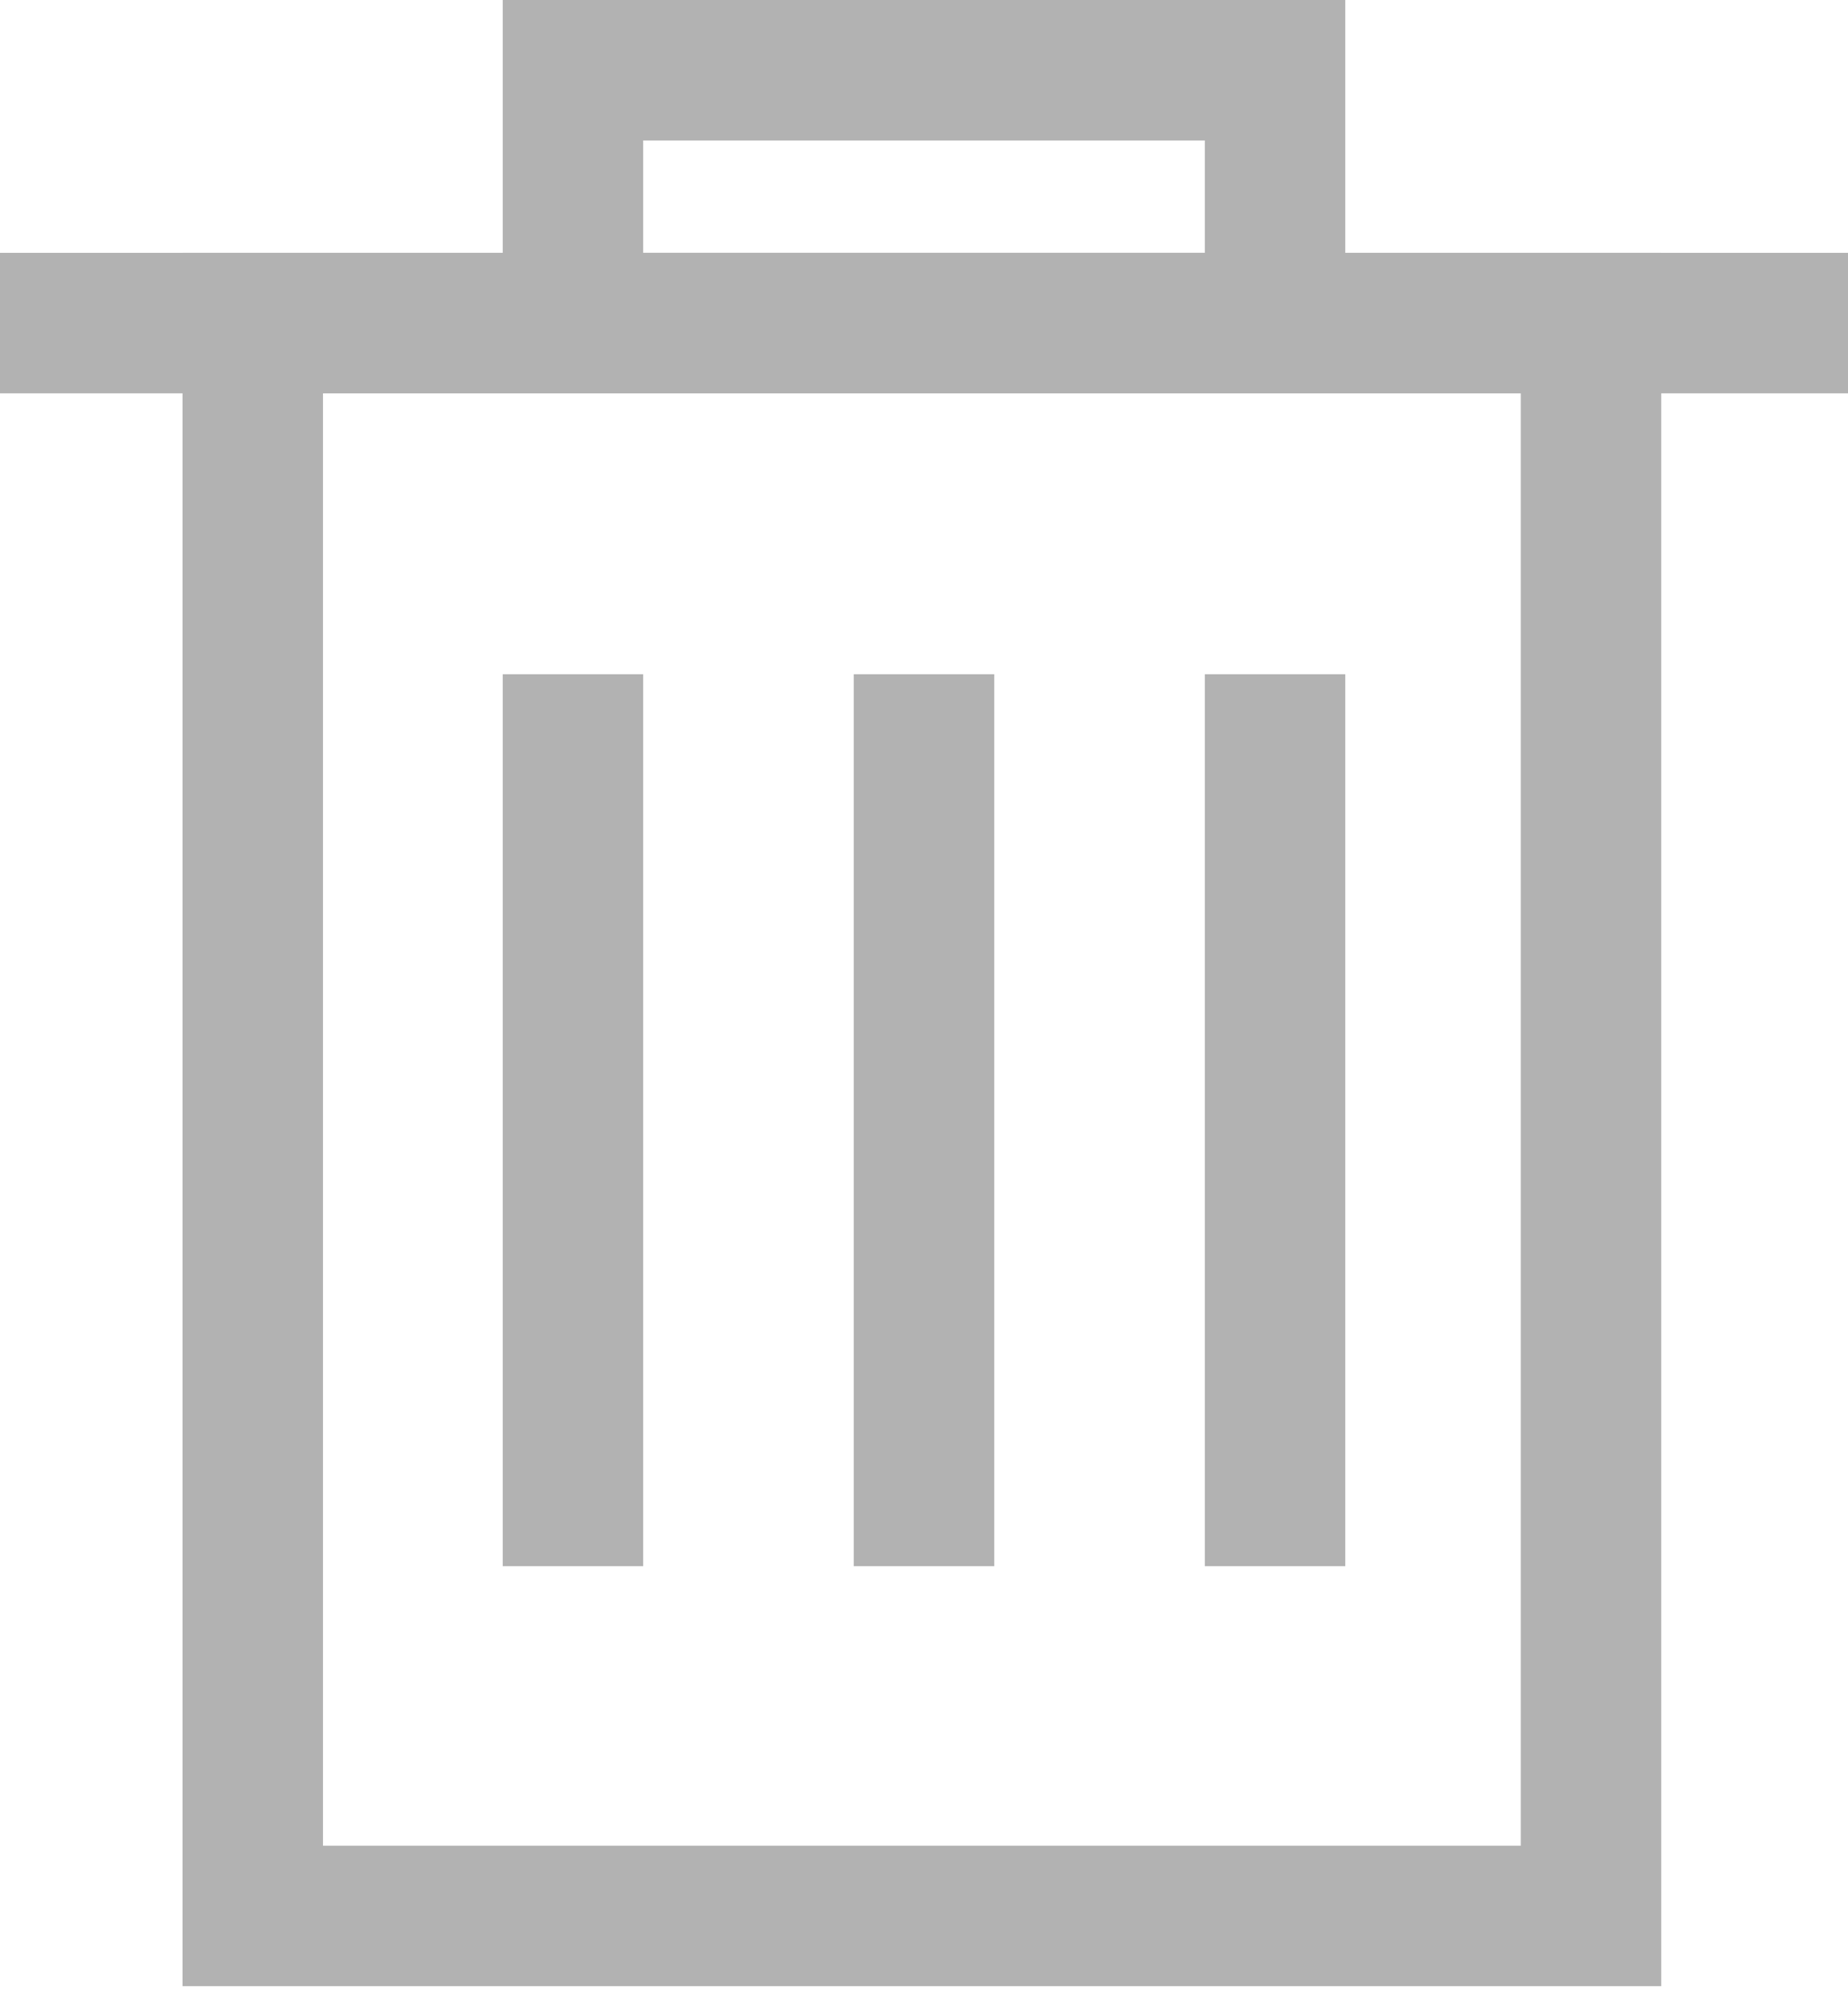
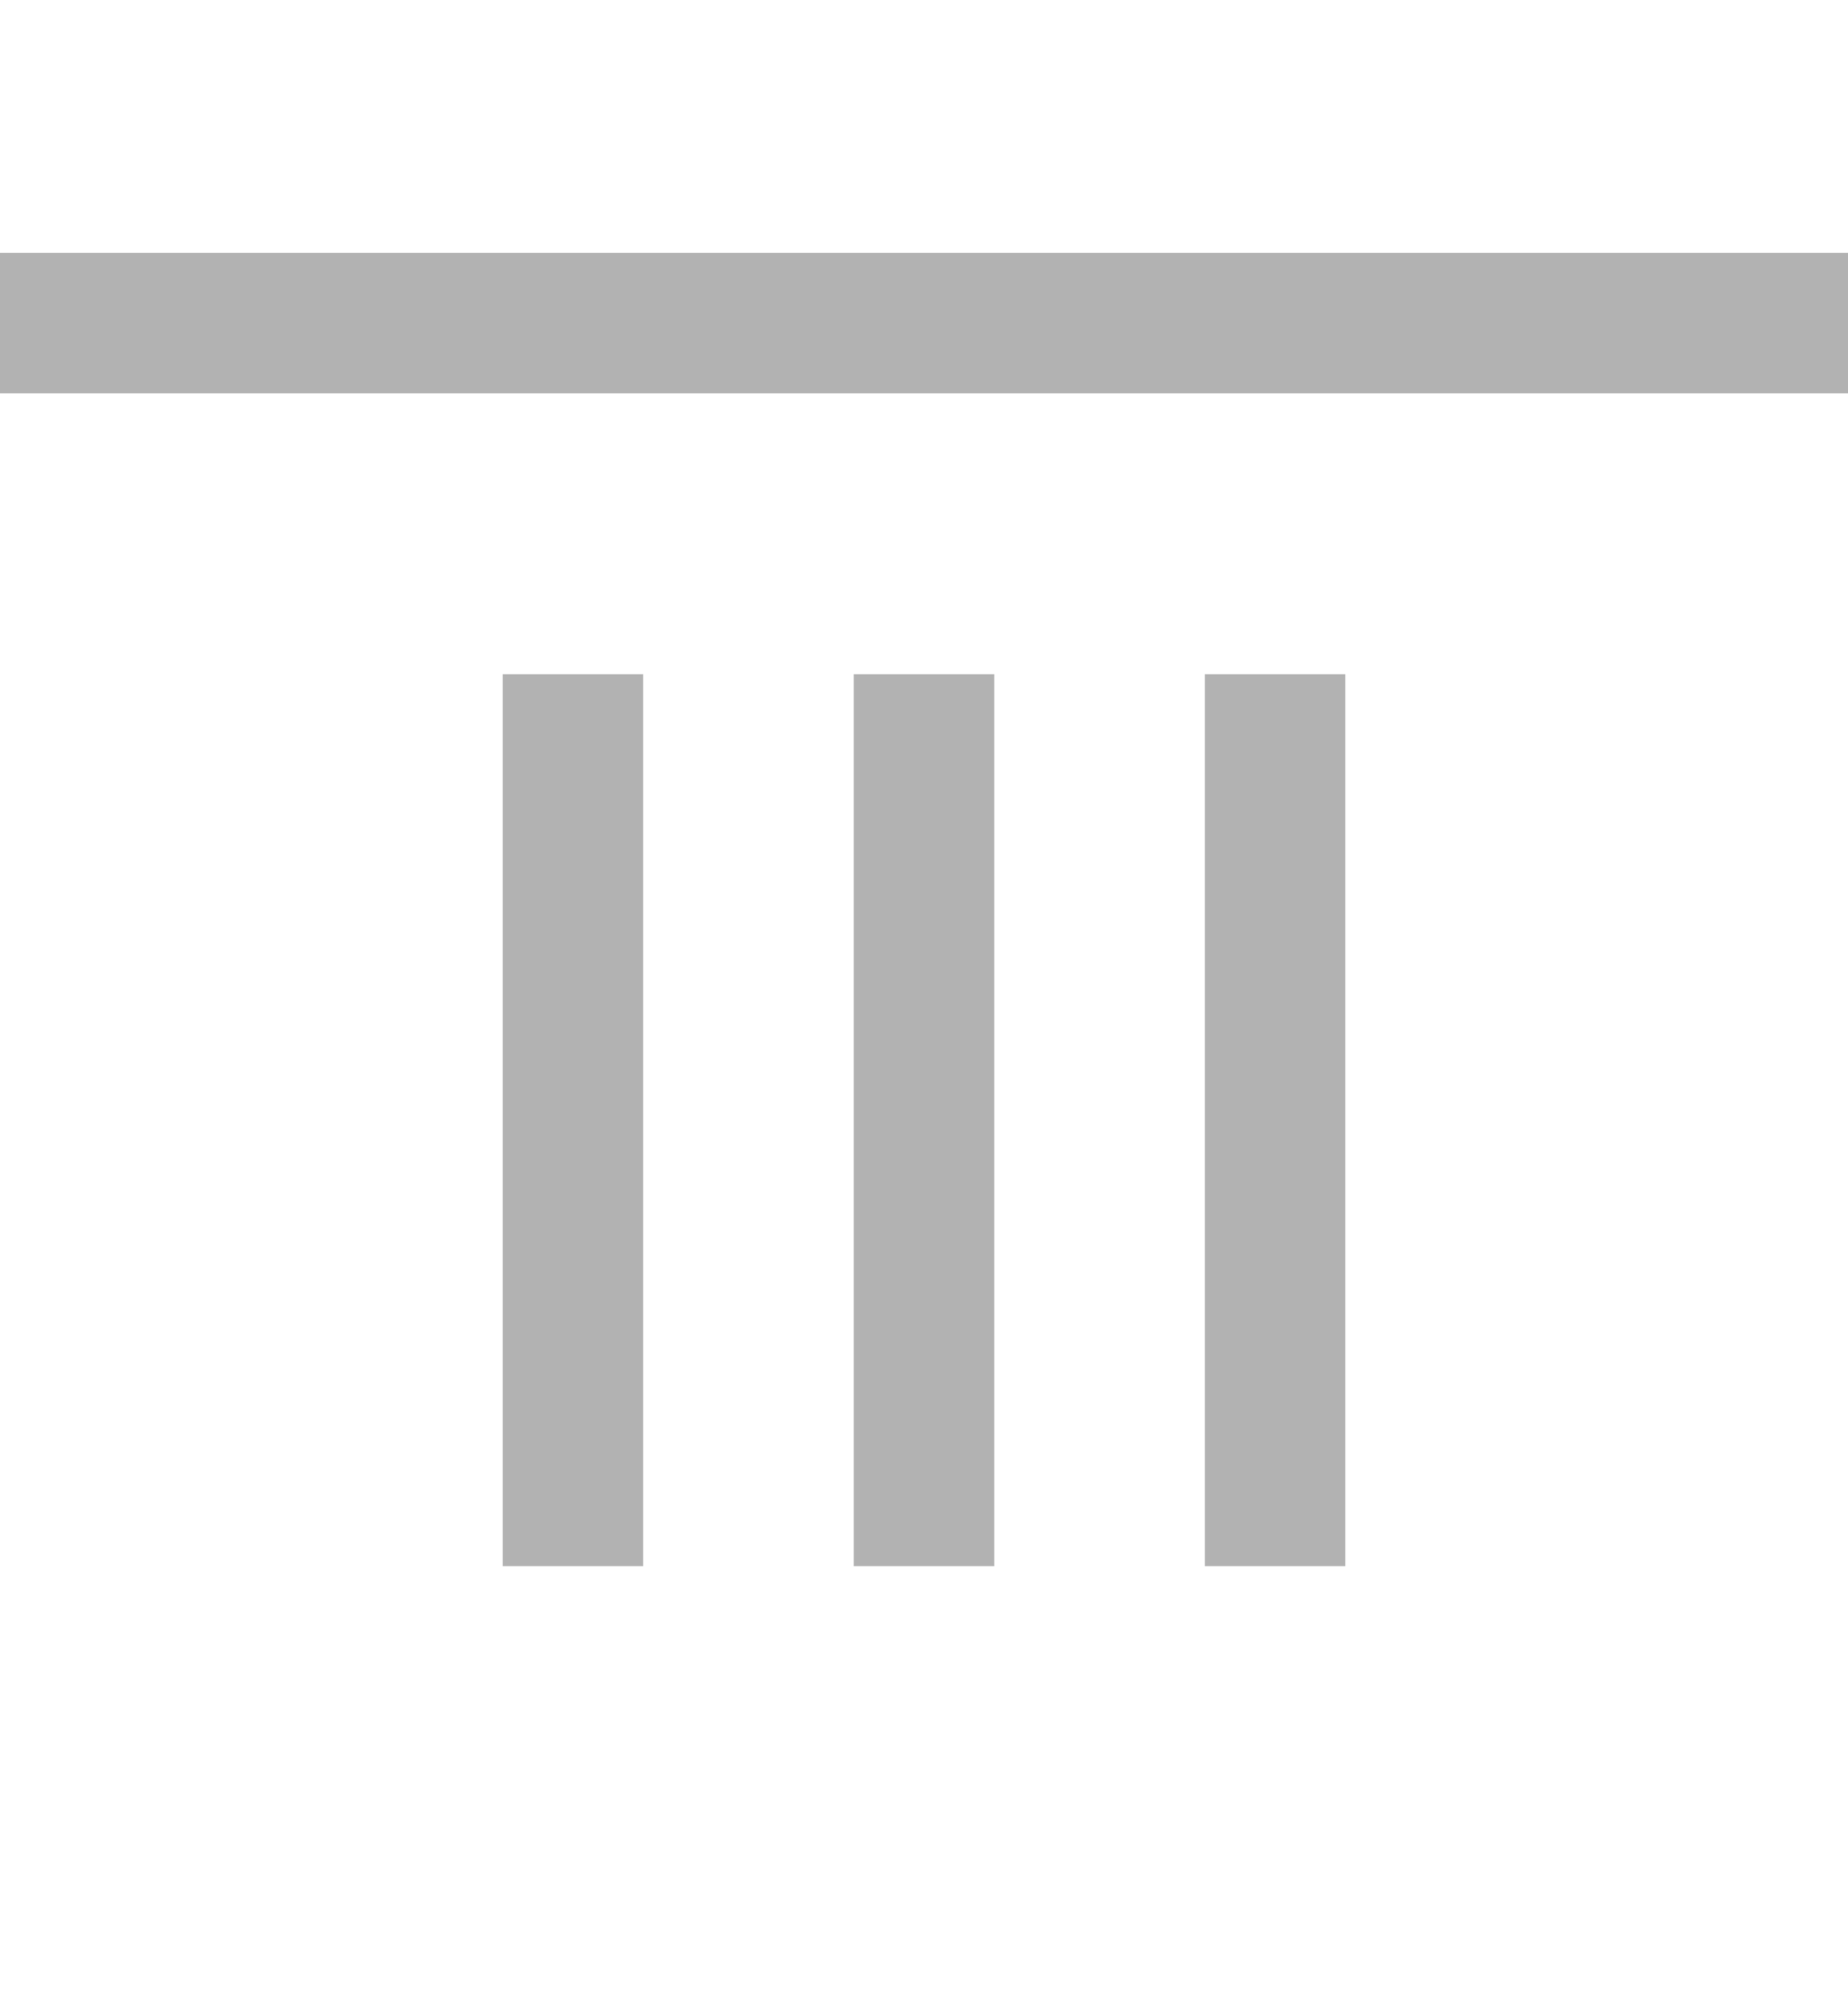
<svg xmlns="http://www.w3.org/2000/svg" viewBox="0 0 13.16 14.16" fill="none" stroke="#b2b2b2" stroke-miterlimit="10">
-   <path d="M1.8 2.3h9.53v11.34H1.8z" />
-   <path d="M4.08.5h5v1.8h-5z" />
  <path d="M0 2.3h13.16M4.08 4.8v6.35m2.5-6.35v6.35m2.5-6.35v6.35" />
</svg>